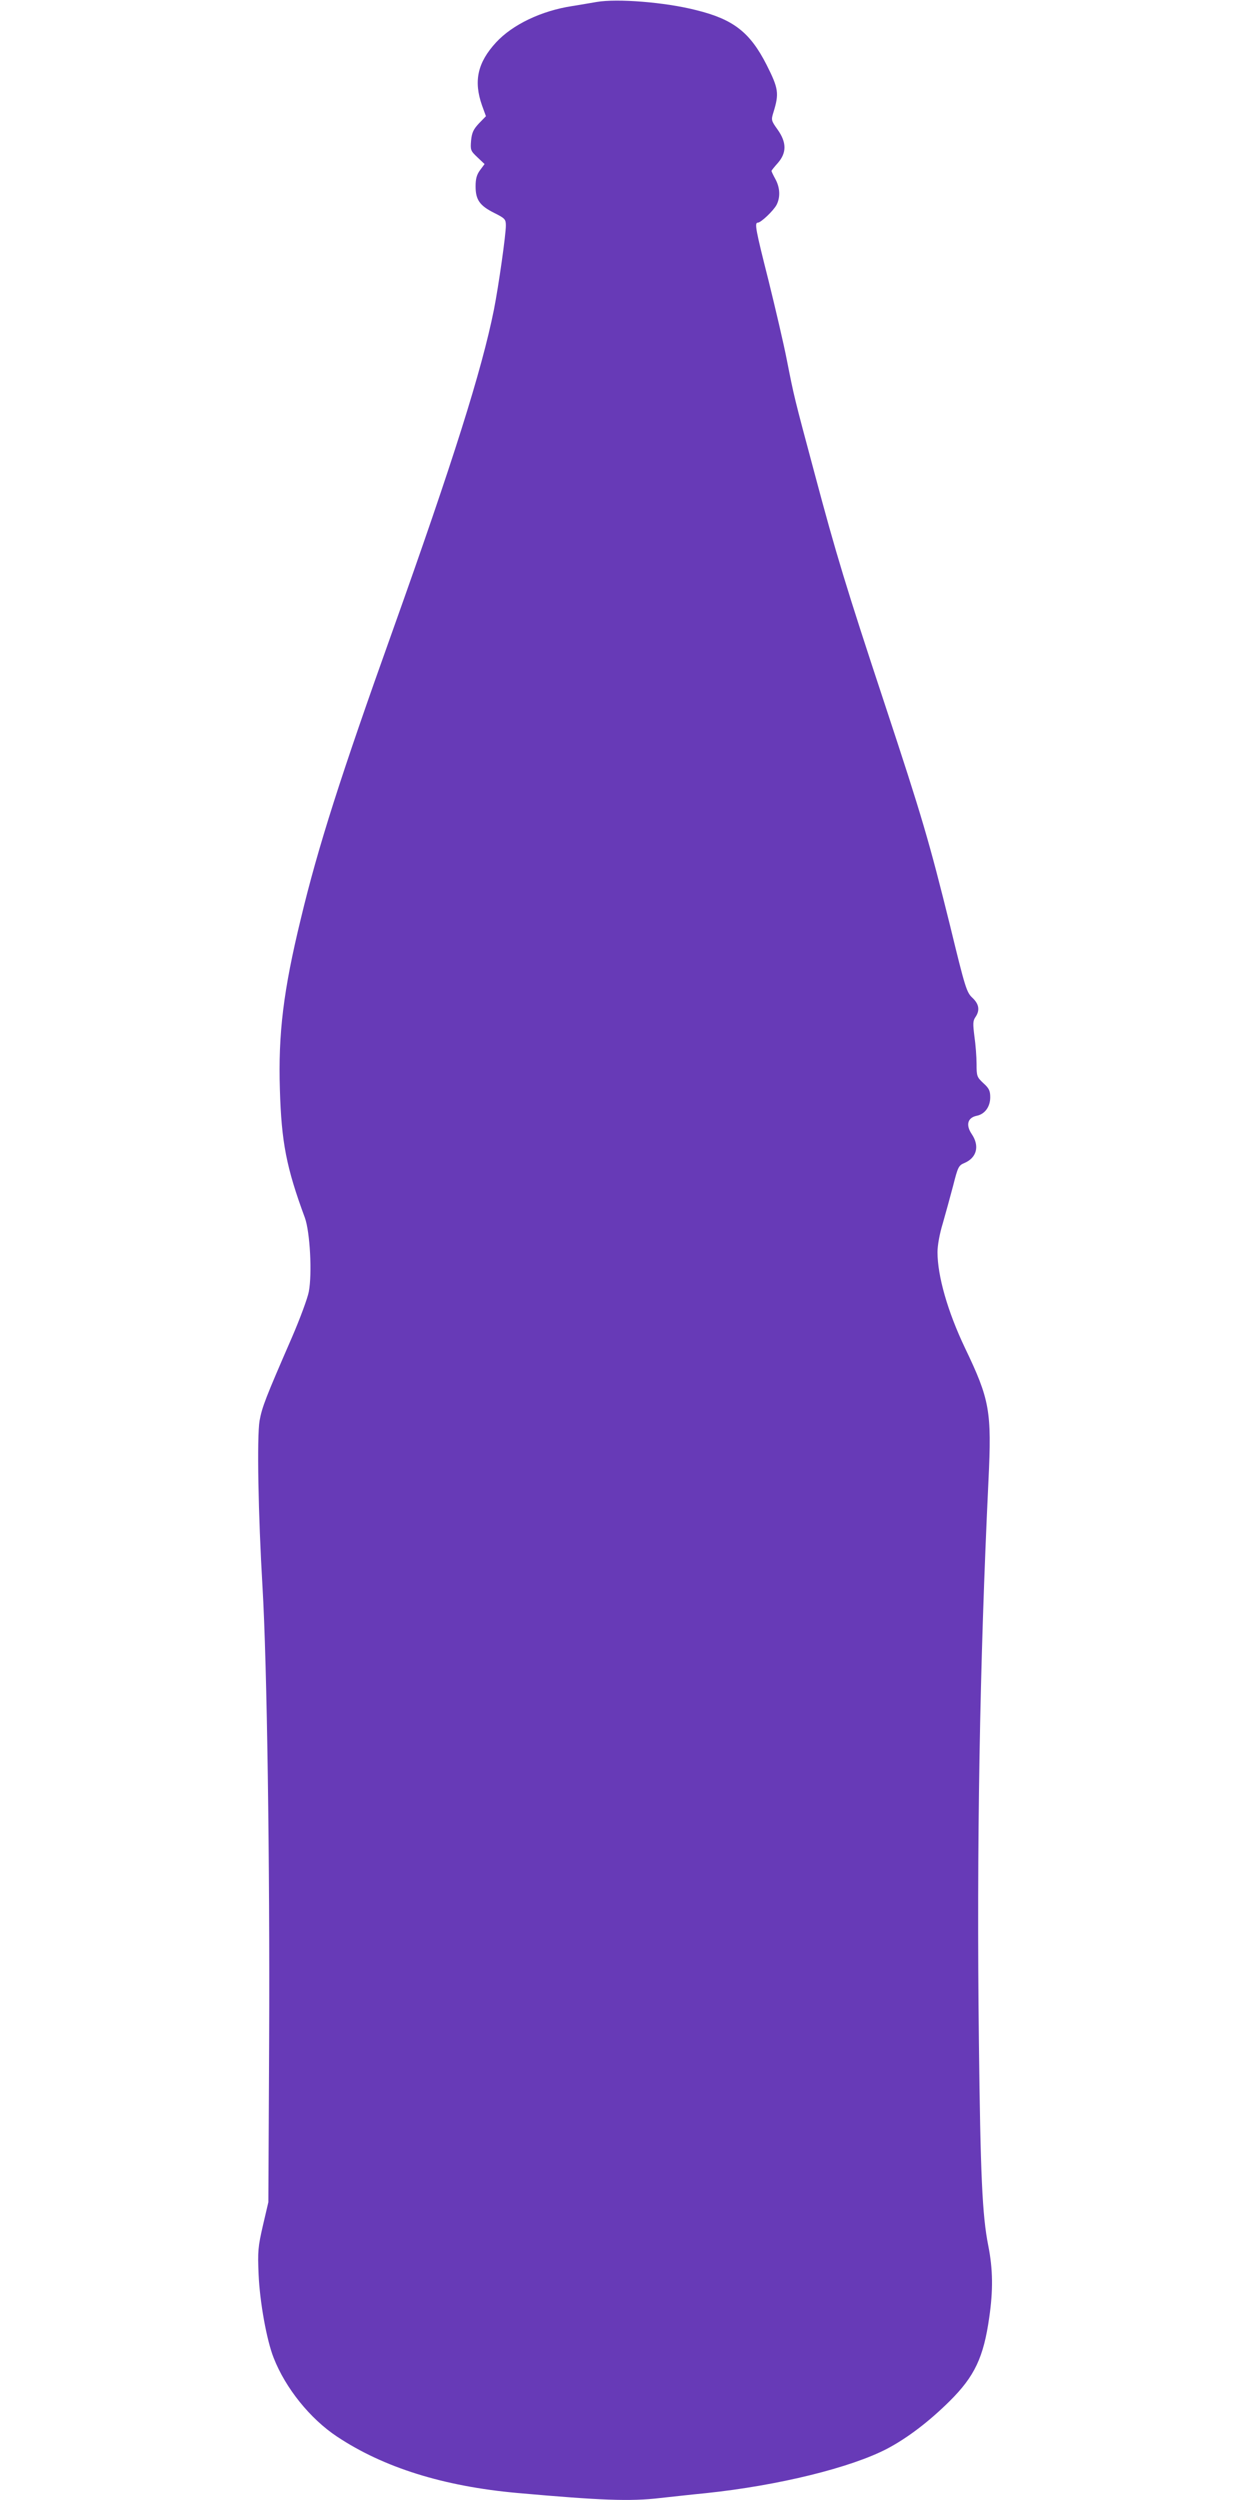
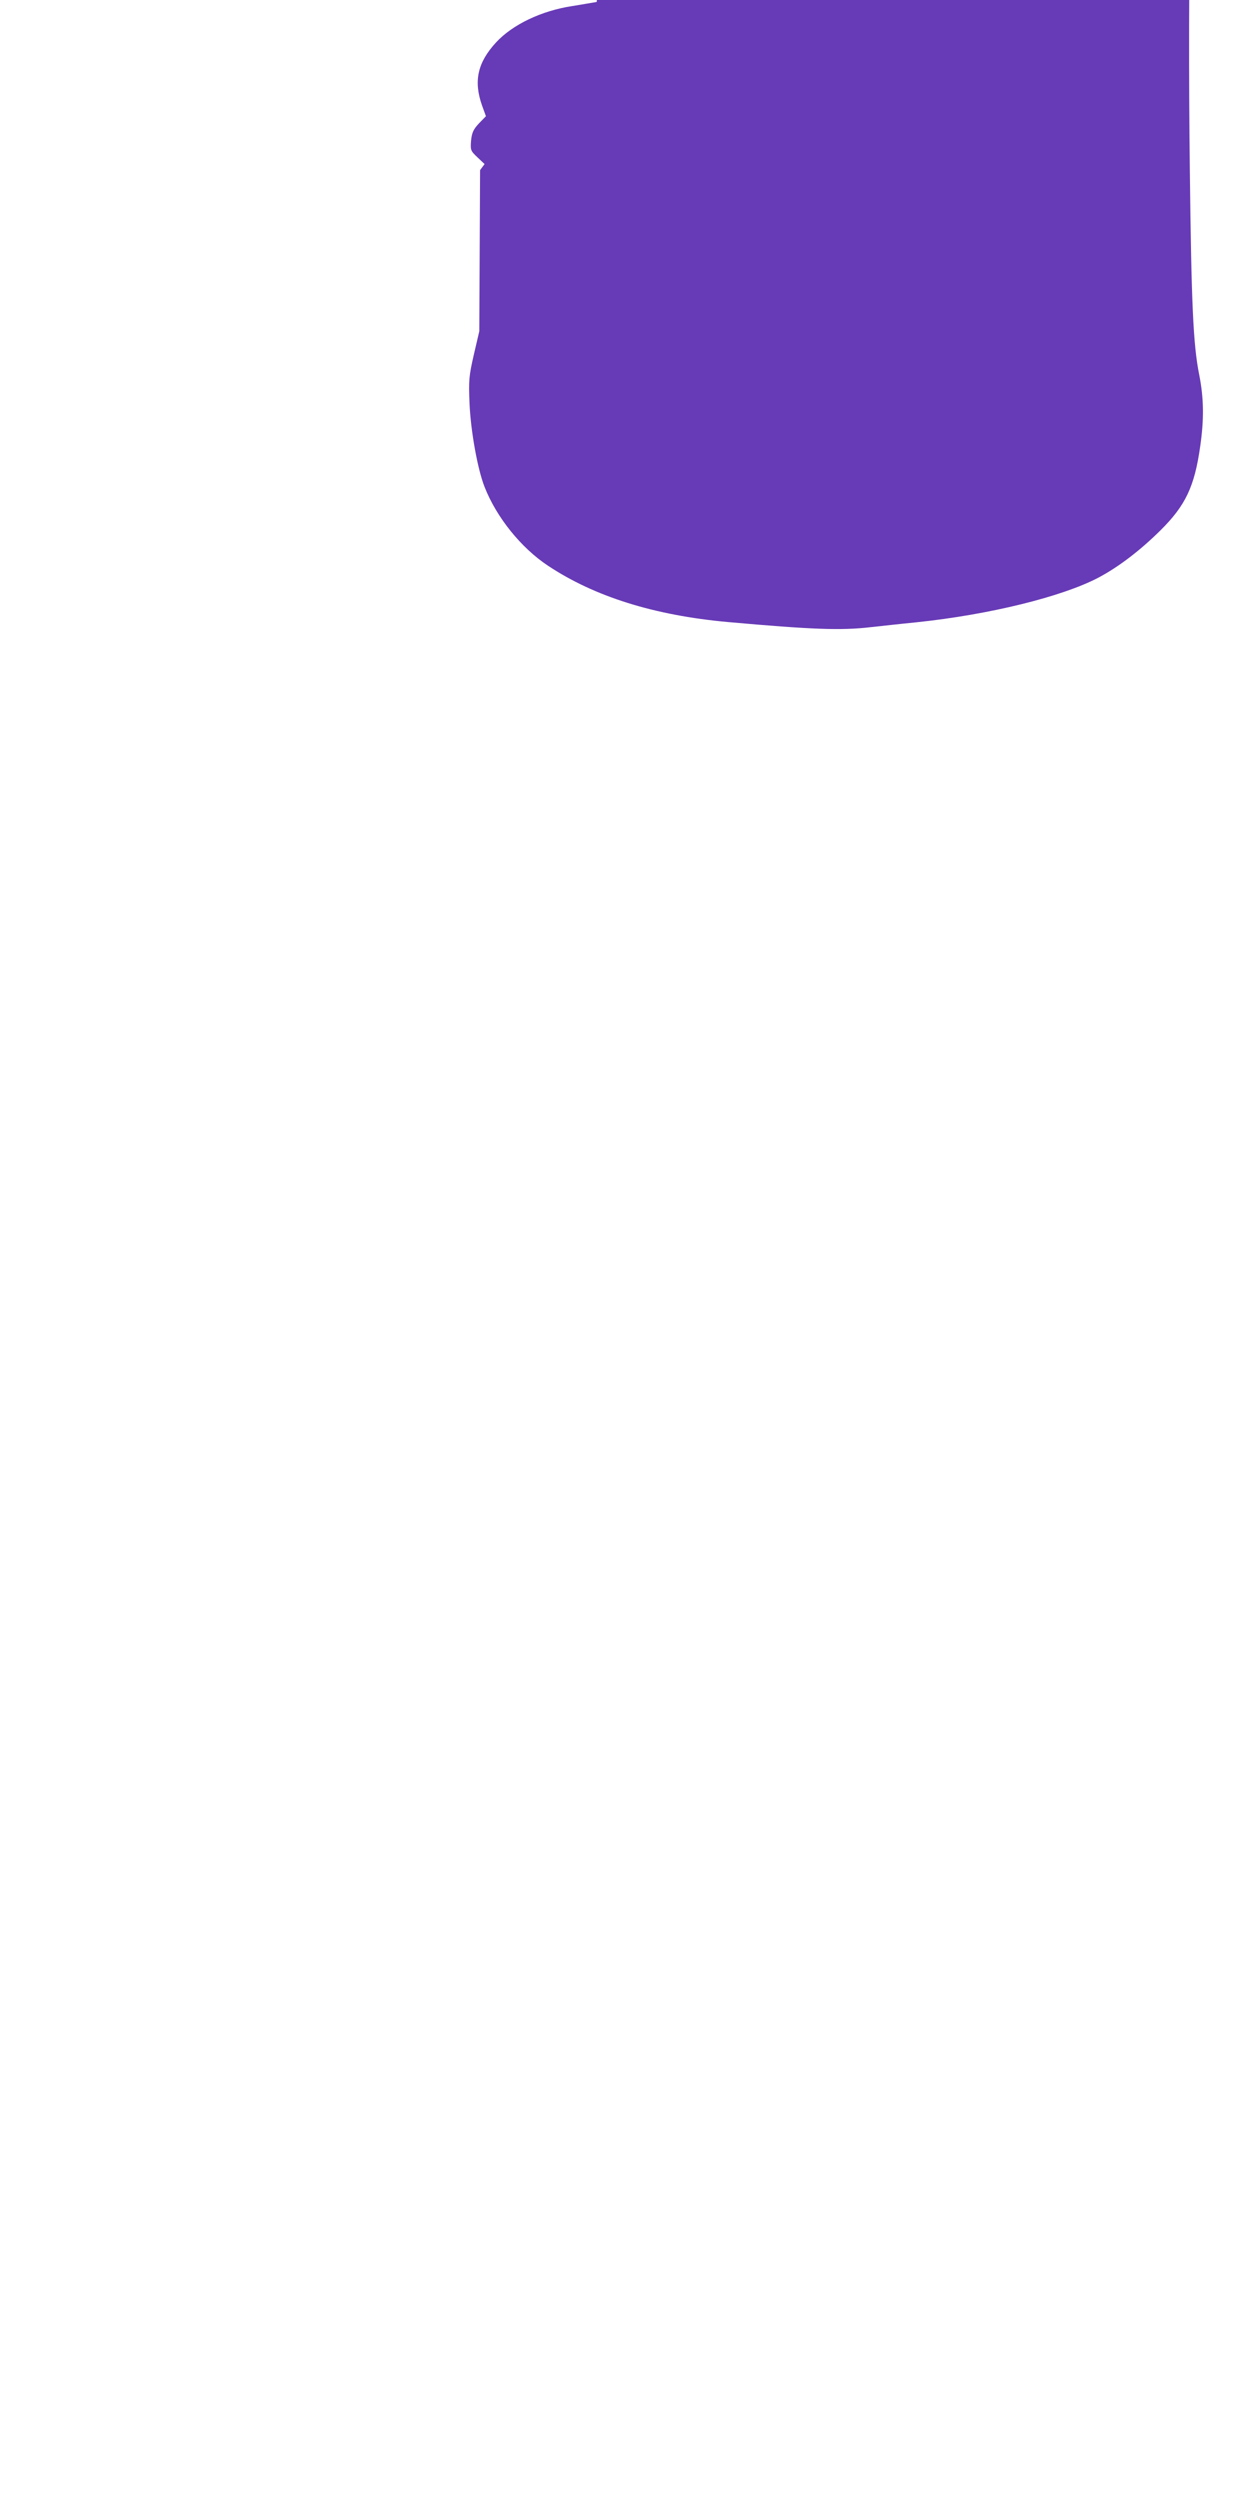
<svg xmlns="http://www.w3.org/2000/svg" version="1.0" width="640pt" height="1280pt" viewBox="0 0 640 1280" preserveAspectRatio="xMidYMid meet">
  <g transform="translate(0,1280) scale(0.1,-0.1)" fill="#673ab7" stroke="none">
-     <path d="M3055 12790 c-27 -5 -84 -14 -125 -21 -158 -24 -306 -95 -390 -186 -95 -103 -116 -198 -72 -323 l20 -55 -36 -37 c-28 -30 -36 -47 -40 -87 -4 -49 -3 -53 32 -86 l37 -35 -23 -31 c-17 -23 -23 -44 -23 -83 0 -69 21 -99 95 -136 56 -28 60 -33 60 -65 0 -48 -37 -308 -61 -430 -62 -310 -209 -776 -519 -1645 -265 -741 -382 -1107 -470 -1475 -89 -366 -116 -587 -107 -874 8 -269 33 -399 128 -656 26 -72 38 -285 20 -379 -6 -32 -45 -138 -87 -235 -134 -308 -152 -354 -165 -425 -14 -84 -7 -480 15 -851 23 -387 38 -1416 34 -2325 l-4 -825 -28 -120 c-25 -109 -27 -132 -22 -250 6 -140 41 -336 77 -427 61 -156 187 -312 324 -403 239 -159 546 -255 923 -289 427 -38 578 -44 731 -26 47 5 153 17 235 25 372 39 744 131 929 228 104 55 214 139 319 243 128 127 174 224 203 429 20 138 19 246 -5 367 -31 155 -40 362 -48 1043 -12 1004 4 1934 49 2875 17 356 7 413 -121 680 -88 185 -140 367 -140 489 0 35 11 95 27 147 14 49 38 136 53 193 24 95 28 104 57 116 64 27 80 87 38 149 -31 46 -21 83 25 93 42 8 70 46 70 95 0 33 -6 46 -35 72 -33 31 -35 36 -35 98 0 37 -5 101 -11 142 -8 64 -8 79 5 98 24 35 19 67 -15 99 -30 28 -37 50 -114 367 -108 436 -144 559 -335 1137 -198 599 -249 767 -359 1180 -107 399 -105 393 -142 580 -16 83 -59 266 -94 408 -66 261 -73 297 -55 297 16 0 80 61 96 91 20 39 18 88 -6 132 -11 20 -20 39 -20 42 0 2 15 21 33 41 45 52 45 105 -2 171 -33 46 -33 49 -21 88 30 97 26 122 -35 243 -85 167 -170 233 -360 280 -160 41 -405 60 -510 42z" />
+     <path d="M3055 12790 c-27 -5 -84 -14 -125 -21 -158 -24 -306 -95 -390 -186 -95 -103 -116 -198 -72 -323 l20 -55 -36 -37 c-28 -30 -36 -47 -40 -87 -4 -49 -3 -53 32 -86 l37 -35 -23 -31 l-4 -825 -28 -120 c-25 -109 -27 -132 -22 -250 6 -140 41 -336 77 -427 61 -156 187 -312 324 -403 239 -159 546 -255 923 -289 427 -38 578 -44 731 -26 47 5 153 17 235 25 372 39 744 131 929 228 104 55 214 139 319 243 128 127 174 224 203 429 20 138 19 246 -5 367 -31 155 -40 362 -48 1043 -12 1004 4 1934 49 2875 17 356 7 413 -121 680 -88 185 -140 367 -140 489 0 35 11 95 27 147 14 49 38 136 53 193 24 95 28 104 57 116 64 27 80 87 38 149 -31 46 -21 83 25 93 42 8 70 46 70 95 0 33 -6 46 -35 72 -33 31 -35 36 -35 98 0 37 -5 101 -11 142 -8 64 -8 79 5 98 24 35 19 67 -15 99 -30 28 -37 50 -114 367 -108 436 -144 559 -335 1137 -198 599 -249 767 -359 1180 -107 399 -105 393 -142 580 -16 83 -59 266 -94 408 -66 261 -73 297 -55 297 16 0 80 61 96 91 20 39 18 88 -6 132 -11 20 -20 39 -20 42 0 2 15 21 33 41 45 52 45 105 -2 171 -33 46 -33 49 -21 88 30 97 26 122 -35 243 -85 167 -170 233 -360 280 -160 41 -405 60 -510 42z" />
  </g>
</svg>